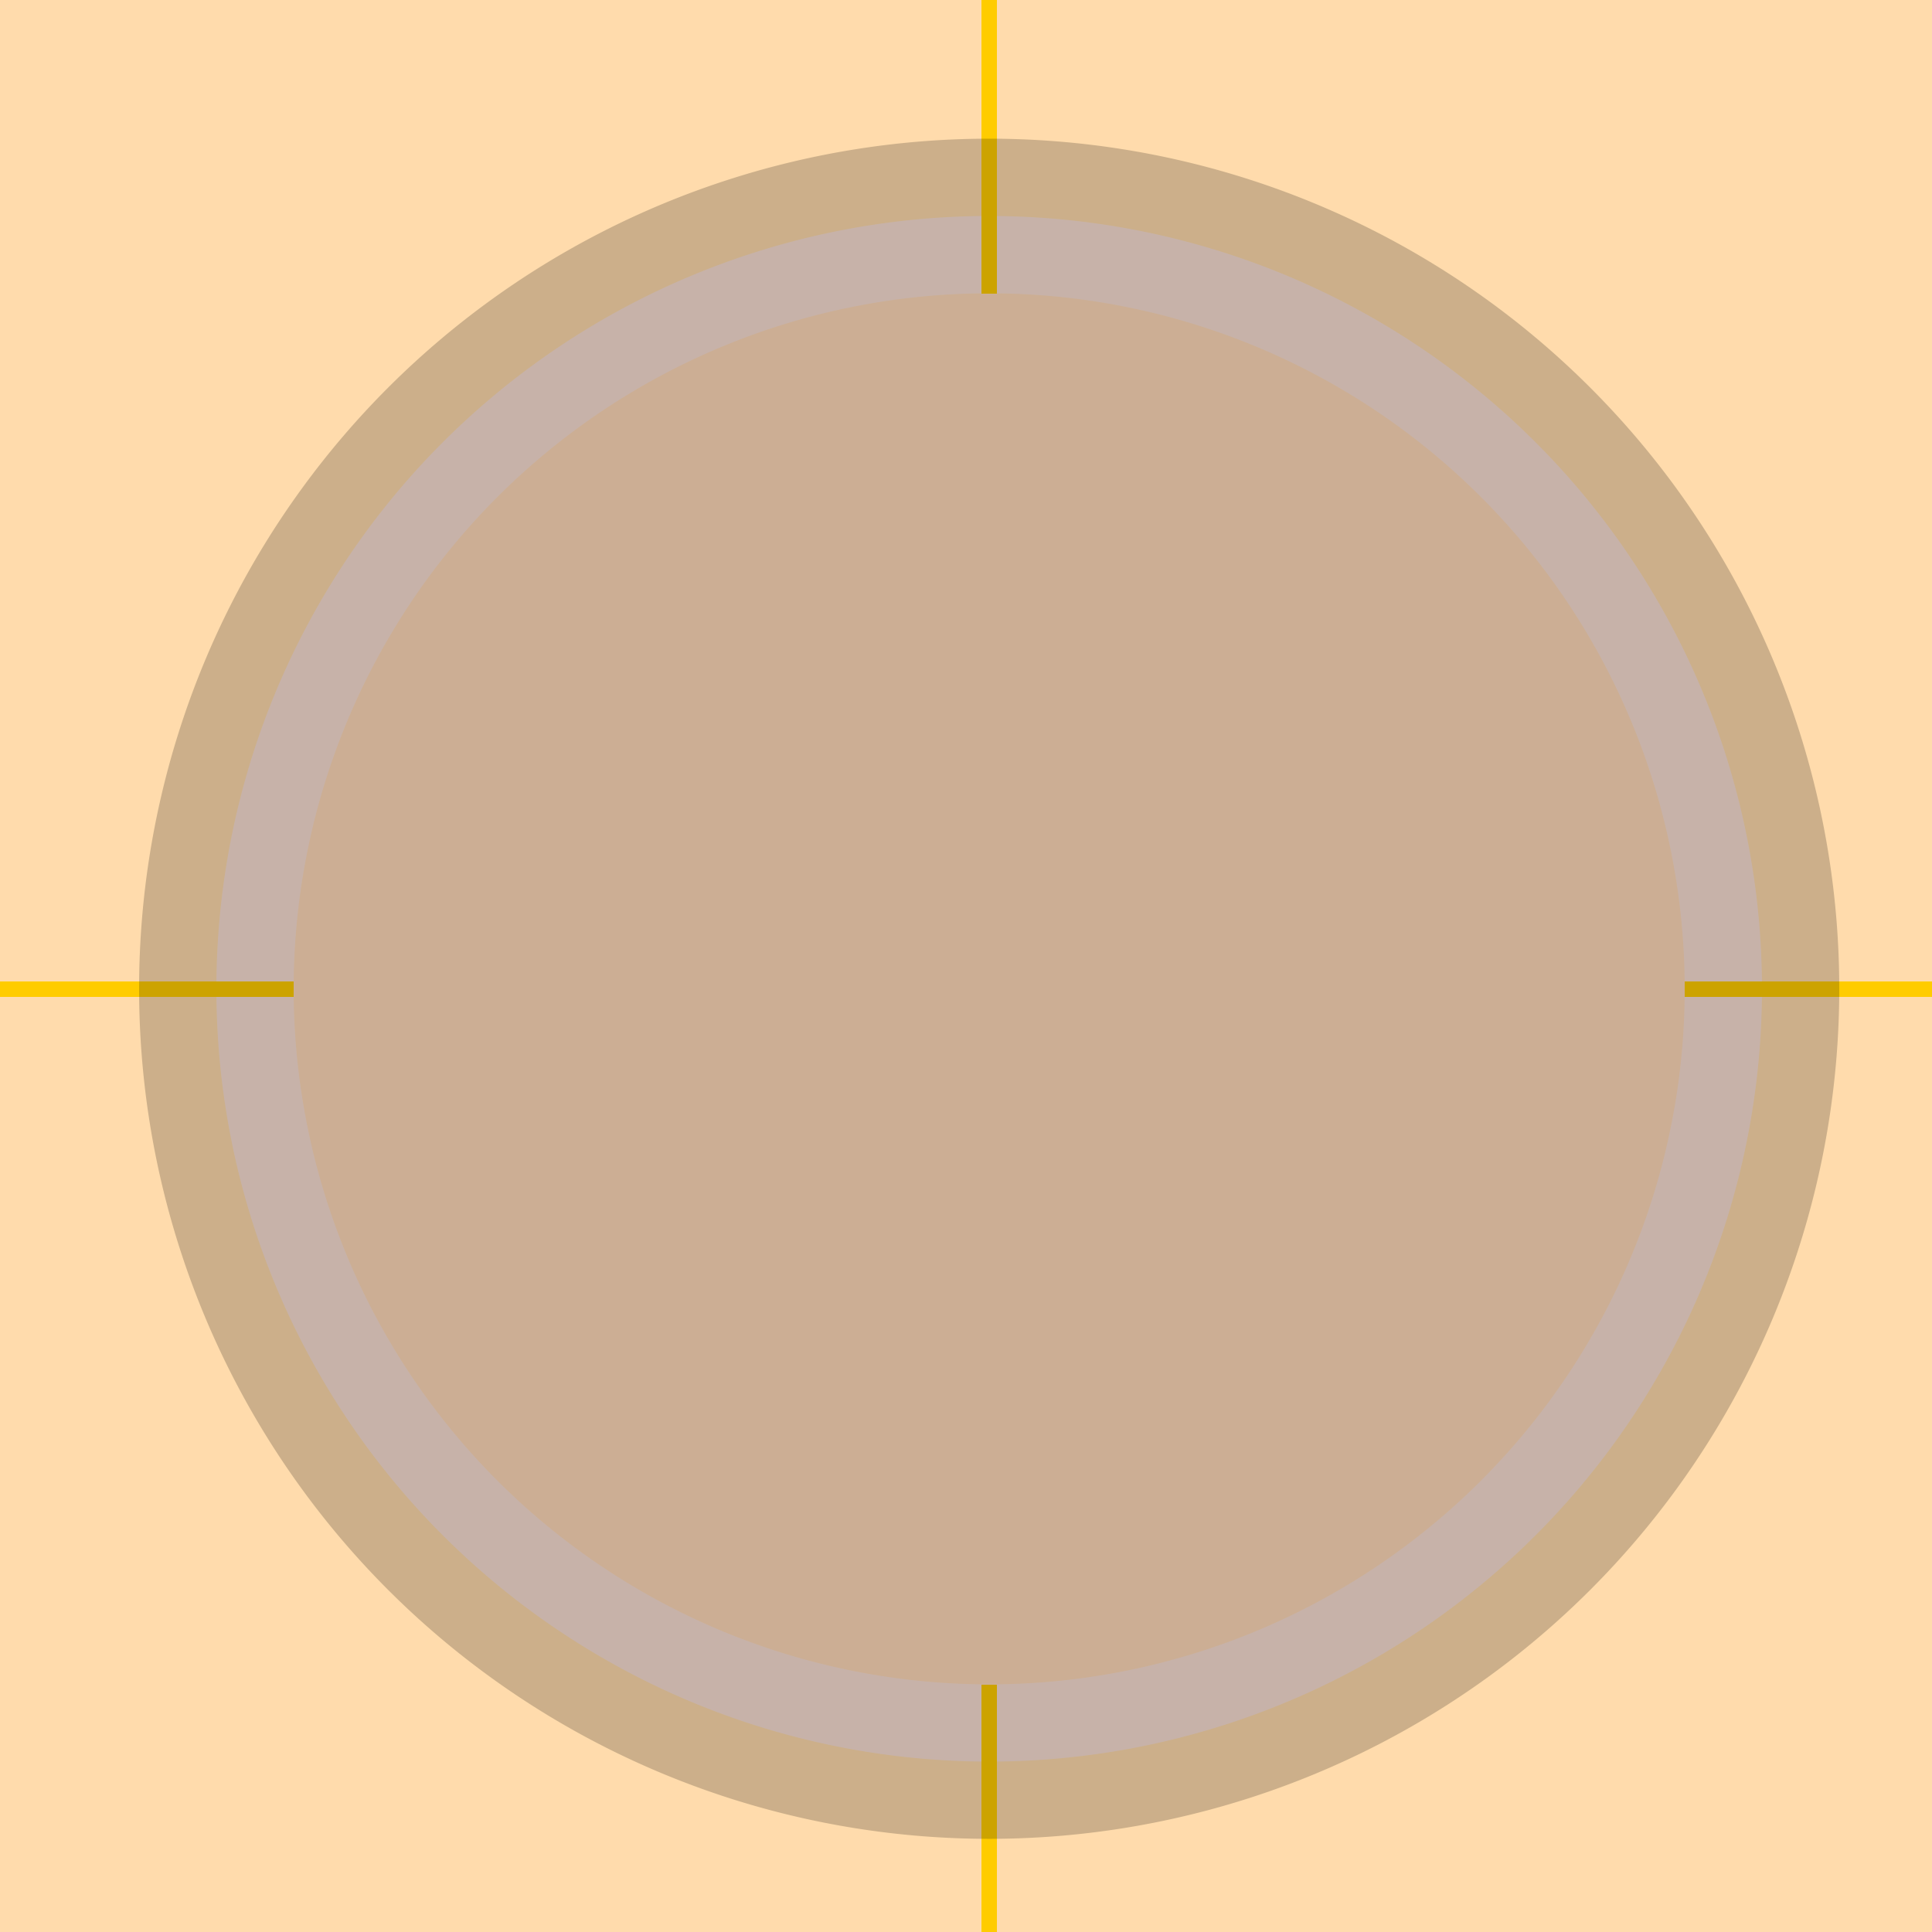
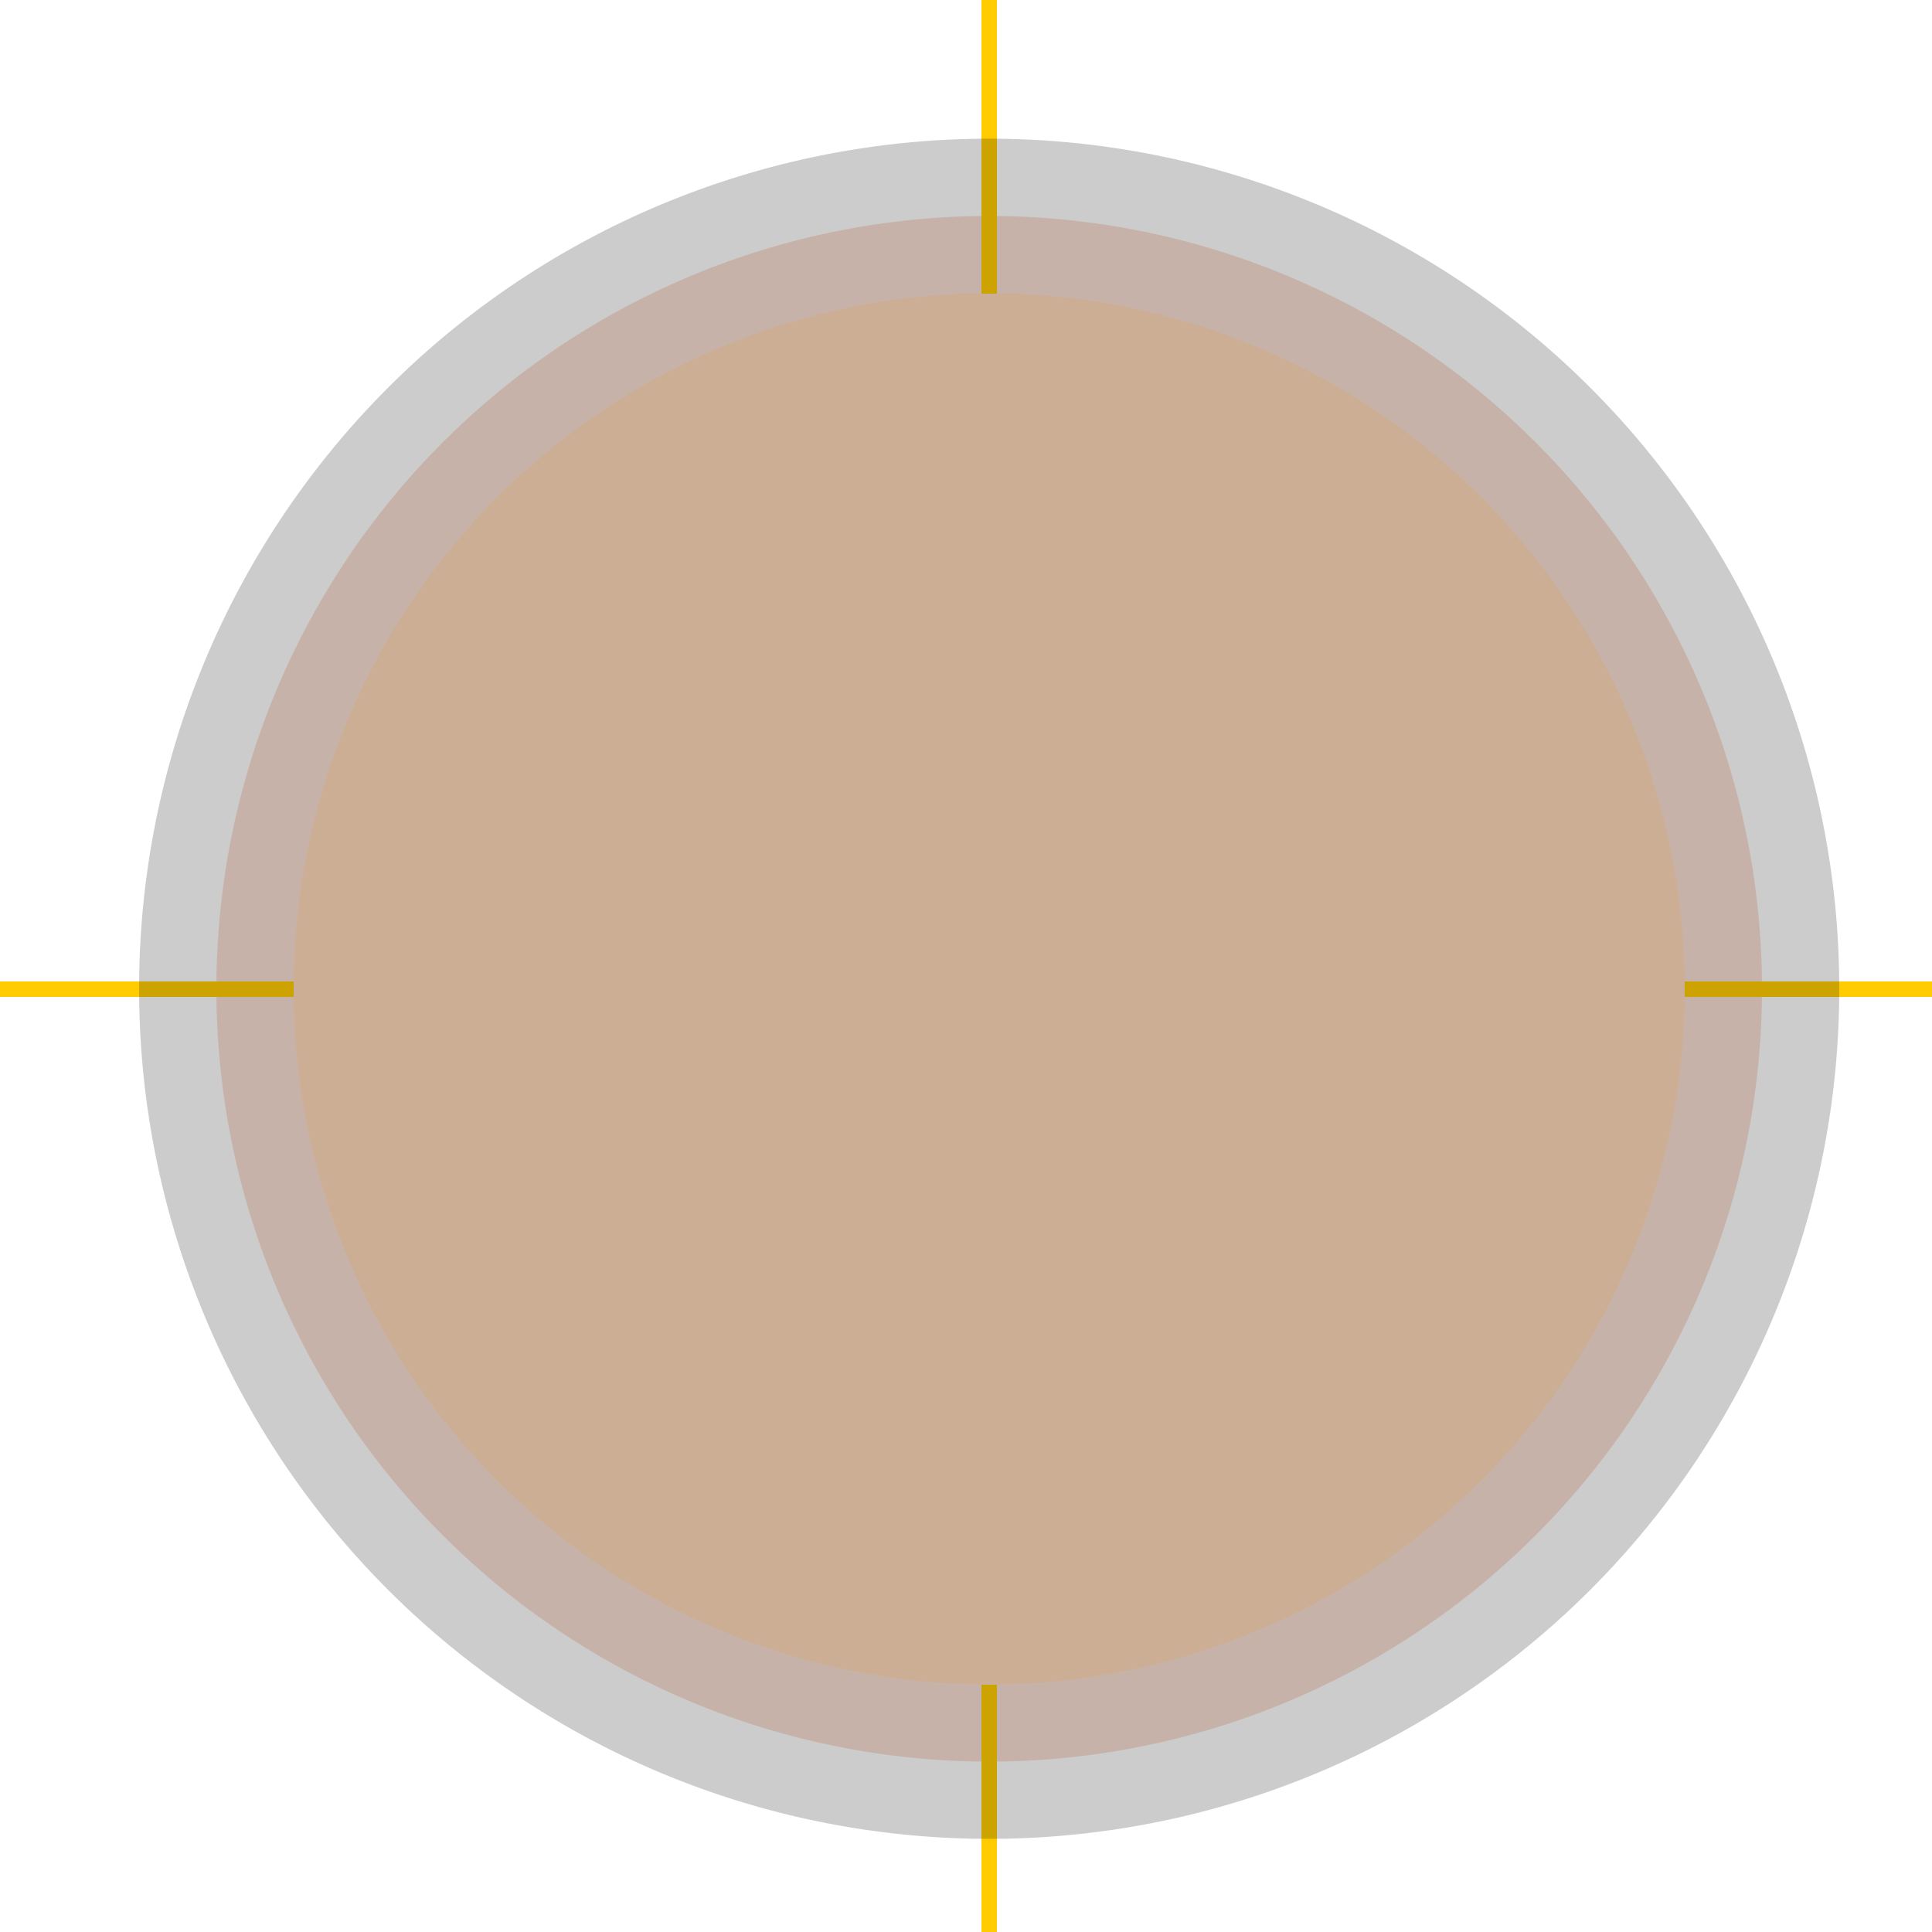
<svg xmlns="http://www.w3.org/2000/svg" width="500" height="500">
  <defs />
  <g>
-     <rect fill="#FFDBAC" stroke="none" x="0" y="0" width="512" height="512" />
    <path fill="#F9DFD3" stroke="none" paint-order="stroke fill markers" d=" M 456 256 A 200 200 0 1 1 456 255.8" />
-     <path fill="#000000" stroke="none" paint-order="stroke fill markers" d=" M 150 160 Q 256 30 362 160 Q 256 190 150 160" />
    <path fill="#000000" stroke="none" paint-order="stroke fill markers" d=" M 150 160 L 100 250 L 150 340 M 362 160 L 412 250 L 362 340" />
    <path fill="#00008B" stroke="none" paint-order="stroke fill markers" d=" M 240 220 A 40 40 0 1 1 240 219.96 L 352 220 A 40 40 0 1 1 352 219.96" />
    <path fill="#FFFFFF" stroke="none" paint-order="stroke fill markers" d=" M 220 220 A 20 20 0 1 1 220 219.98 L 332 220 A 20 20 0 1 1 332 219.98" />
    <path fill="#FFDAB9" stroke="none" paint-order="stroke fill markers" d=" M 256 260 L 230 330 L 282 330 Z" />
    <path fill="none" stroke="#FF0000" paint-order="fill stroke markers" d=" M 220 360 Q 256 380 292 360" stroke-miterlimit="10" stroke-width="4" stroke-dasharray="" />
    <path fill="#FFDAB9" stroke="none" paint-order="stroke fill markers" d=" M 436 256 A 180 180 0 1 1 436 255.82" />
    <path fill="none" stroke="#FFCC00" paint-order="fill stroke markers" d=" M 256 76 L 256 0 M 256 436 L 256 512 M 76 256 L 0 256 M 436 256 L 512 256" stroke-miterlimit="10" stroke-width="4" stroke-dasharray="" />
    <path fill="#000000" stroke="none" paint-order="stroke fill markers" d=" M 476 256 A 220 220 0 1 1 476 255.78" fill-opacity="0.2" />
  </g>
</svg>